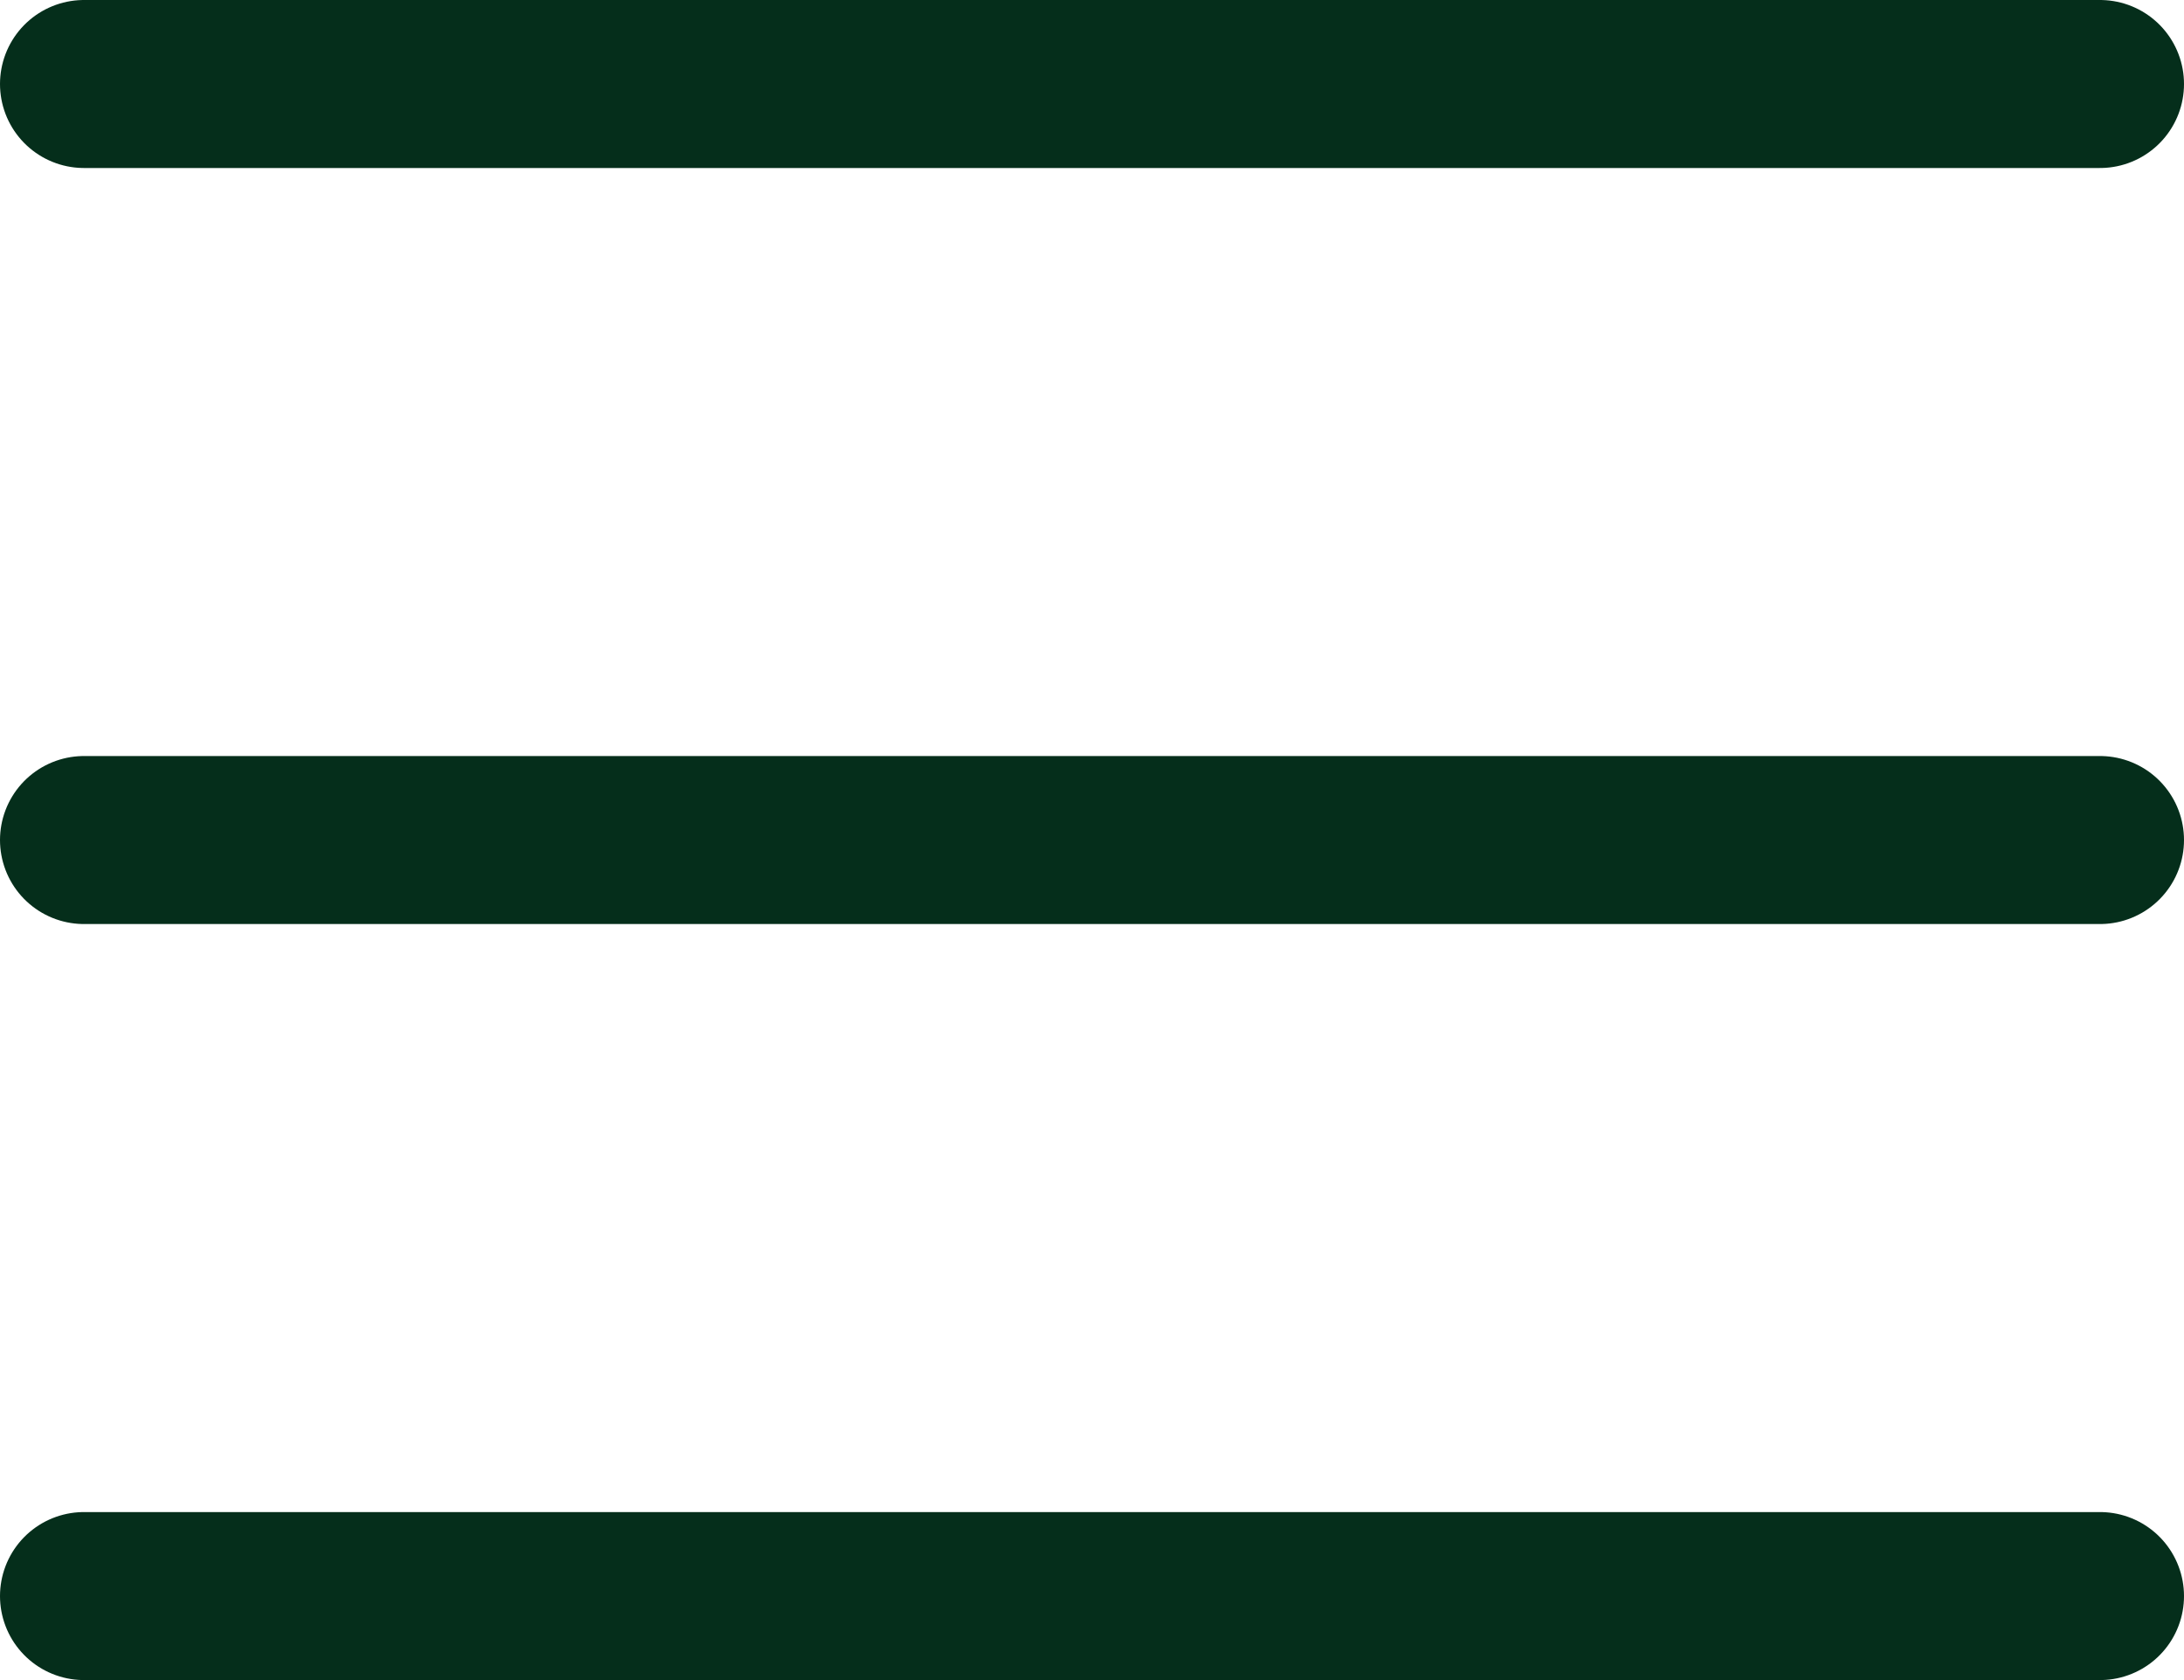
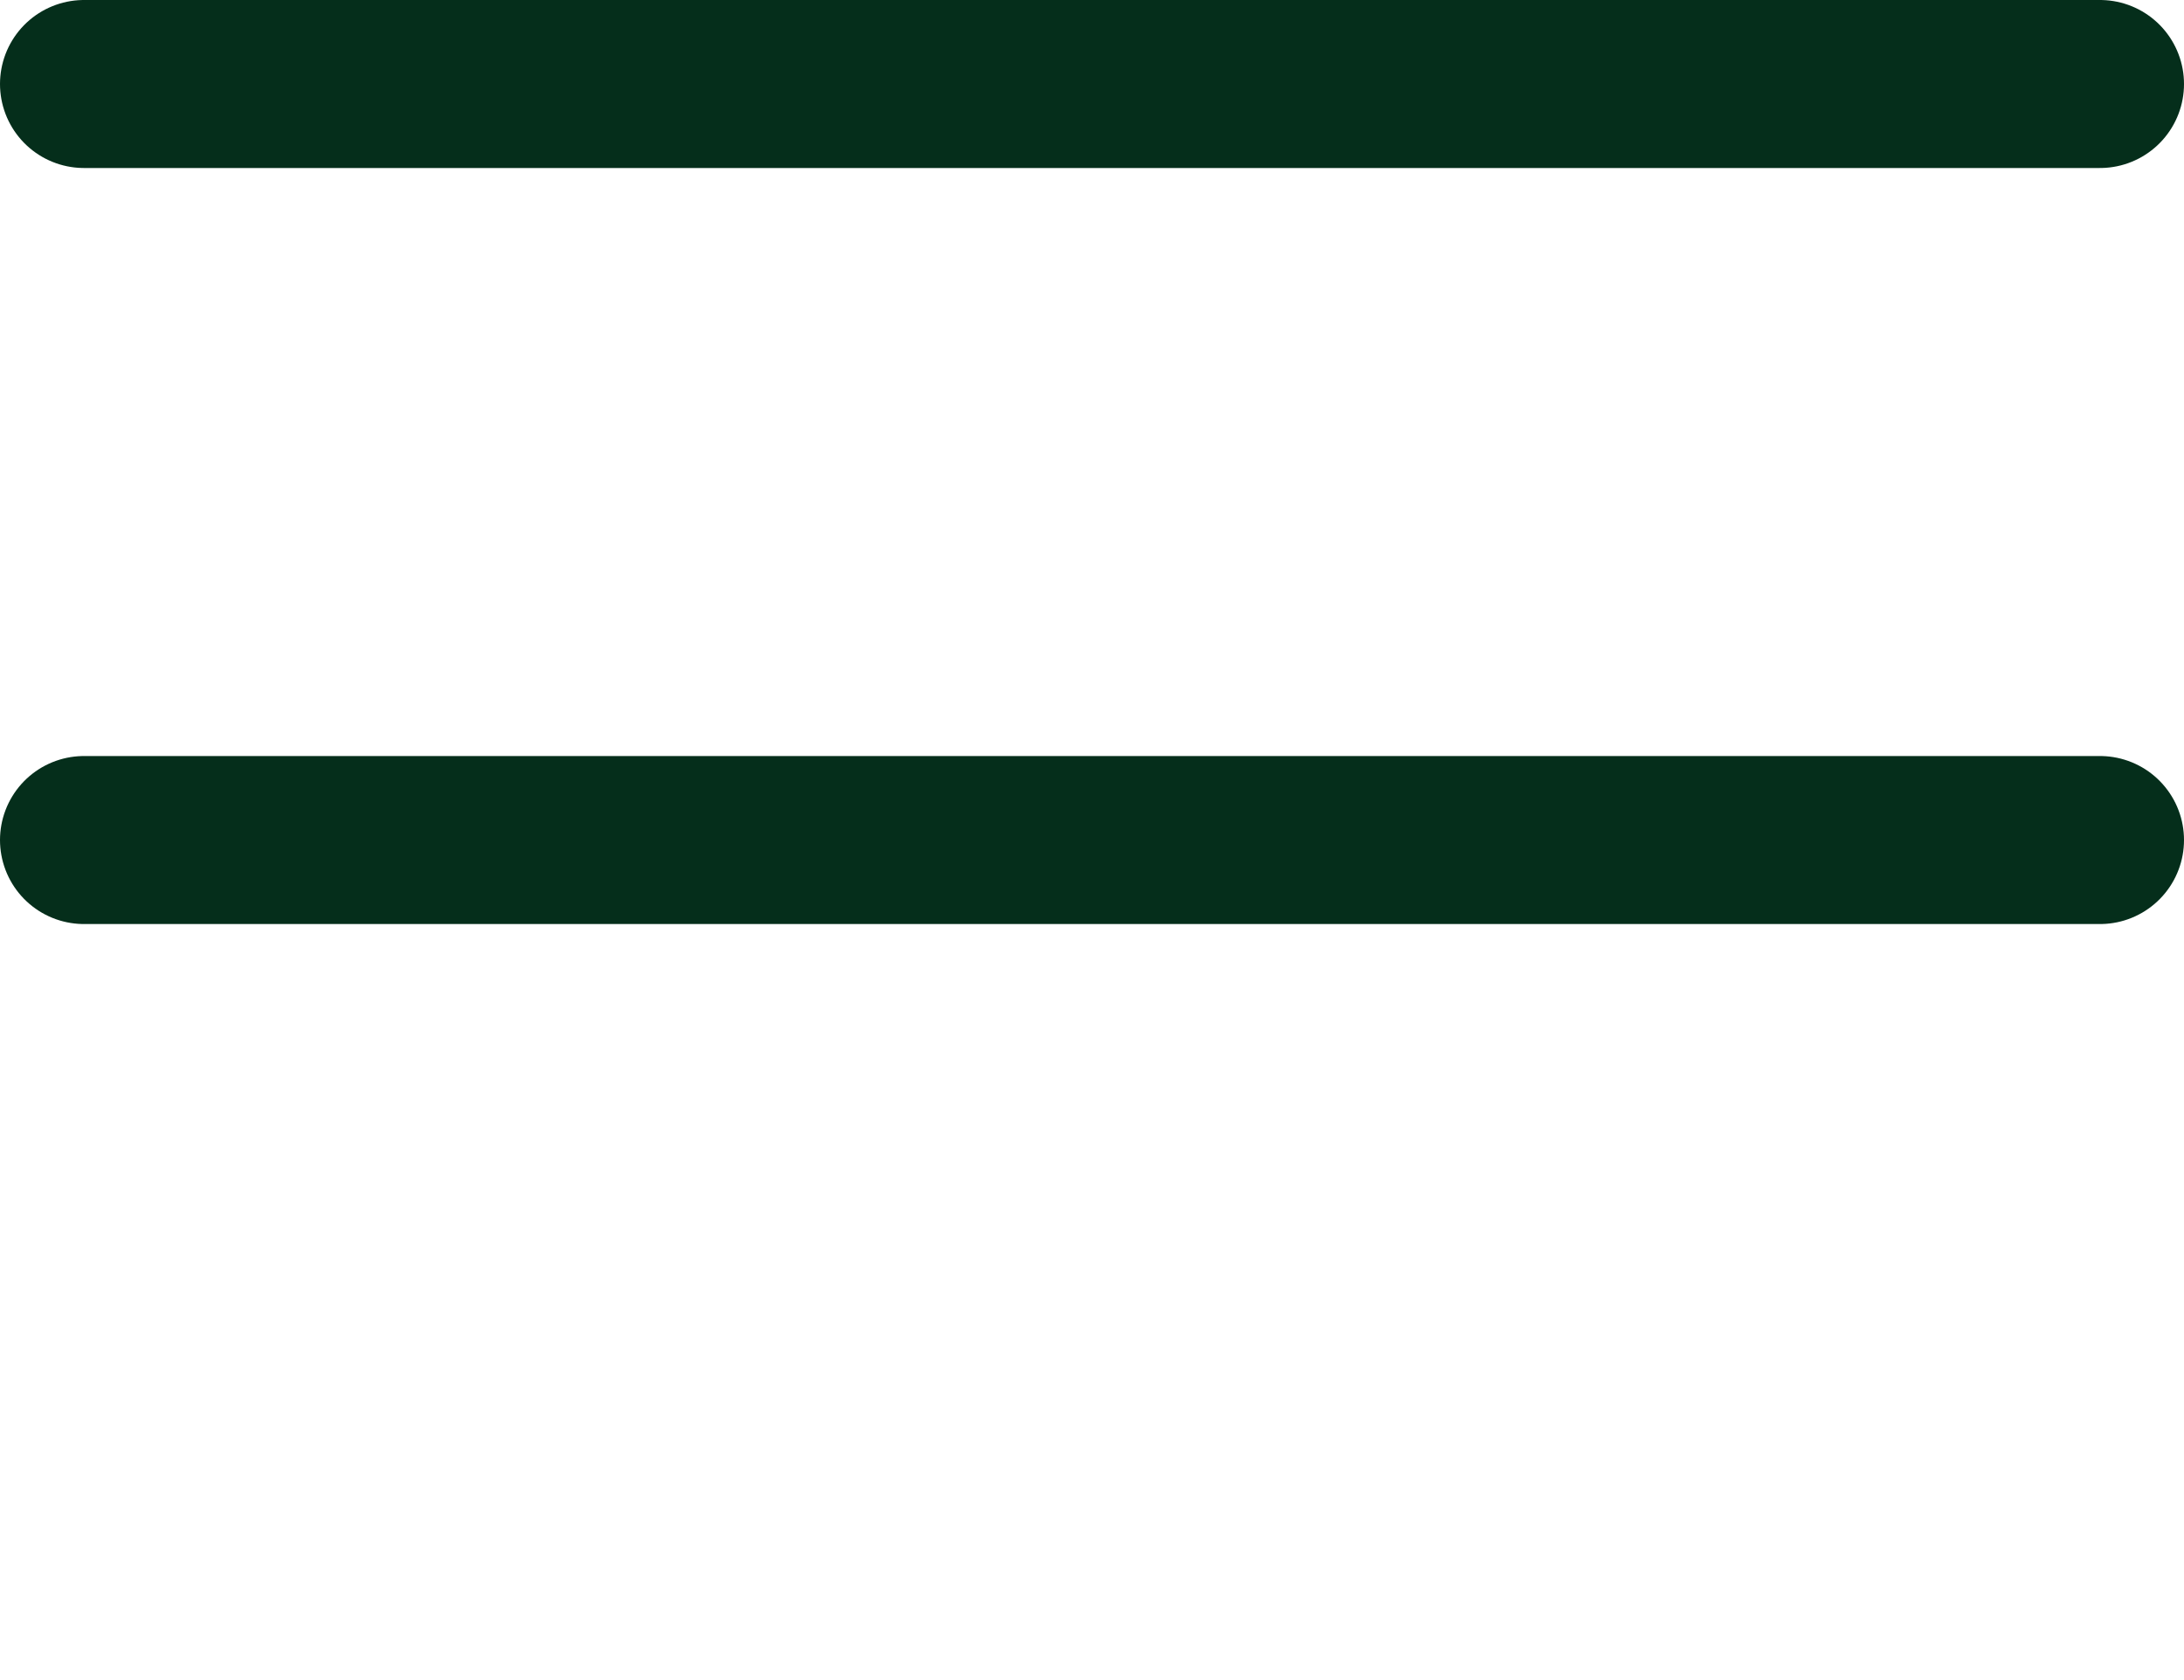
<svg xmlns="http://www.w3.org/2000/svg" width="26" height="20" viewBox="0 0 26 20" fill="none">
-   <path d="M1 10H25M1 1H25M1 19H25" stroke="#052E1B" stroke-width="2" stroke-linecap="round" stroke-linejoin="round" />
+   <path d="M1 10H25M1 1H25M1 19" stroke="#052E1B" stroke-width="2" stroke-linecap="round" stroke-linejoin="round" />
</svg>